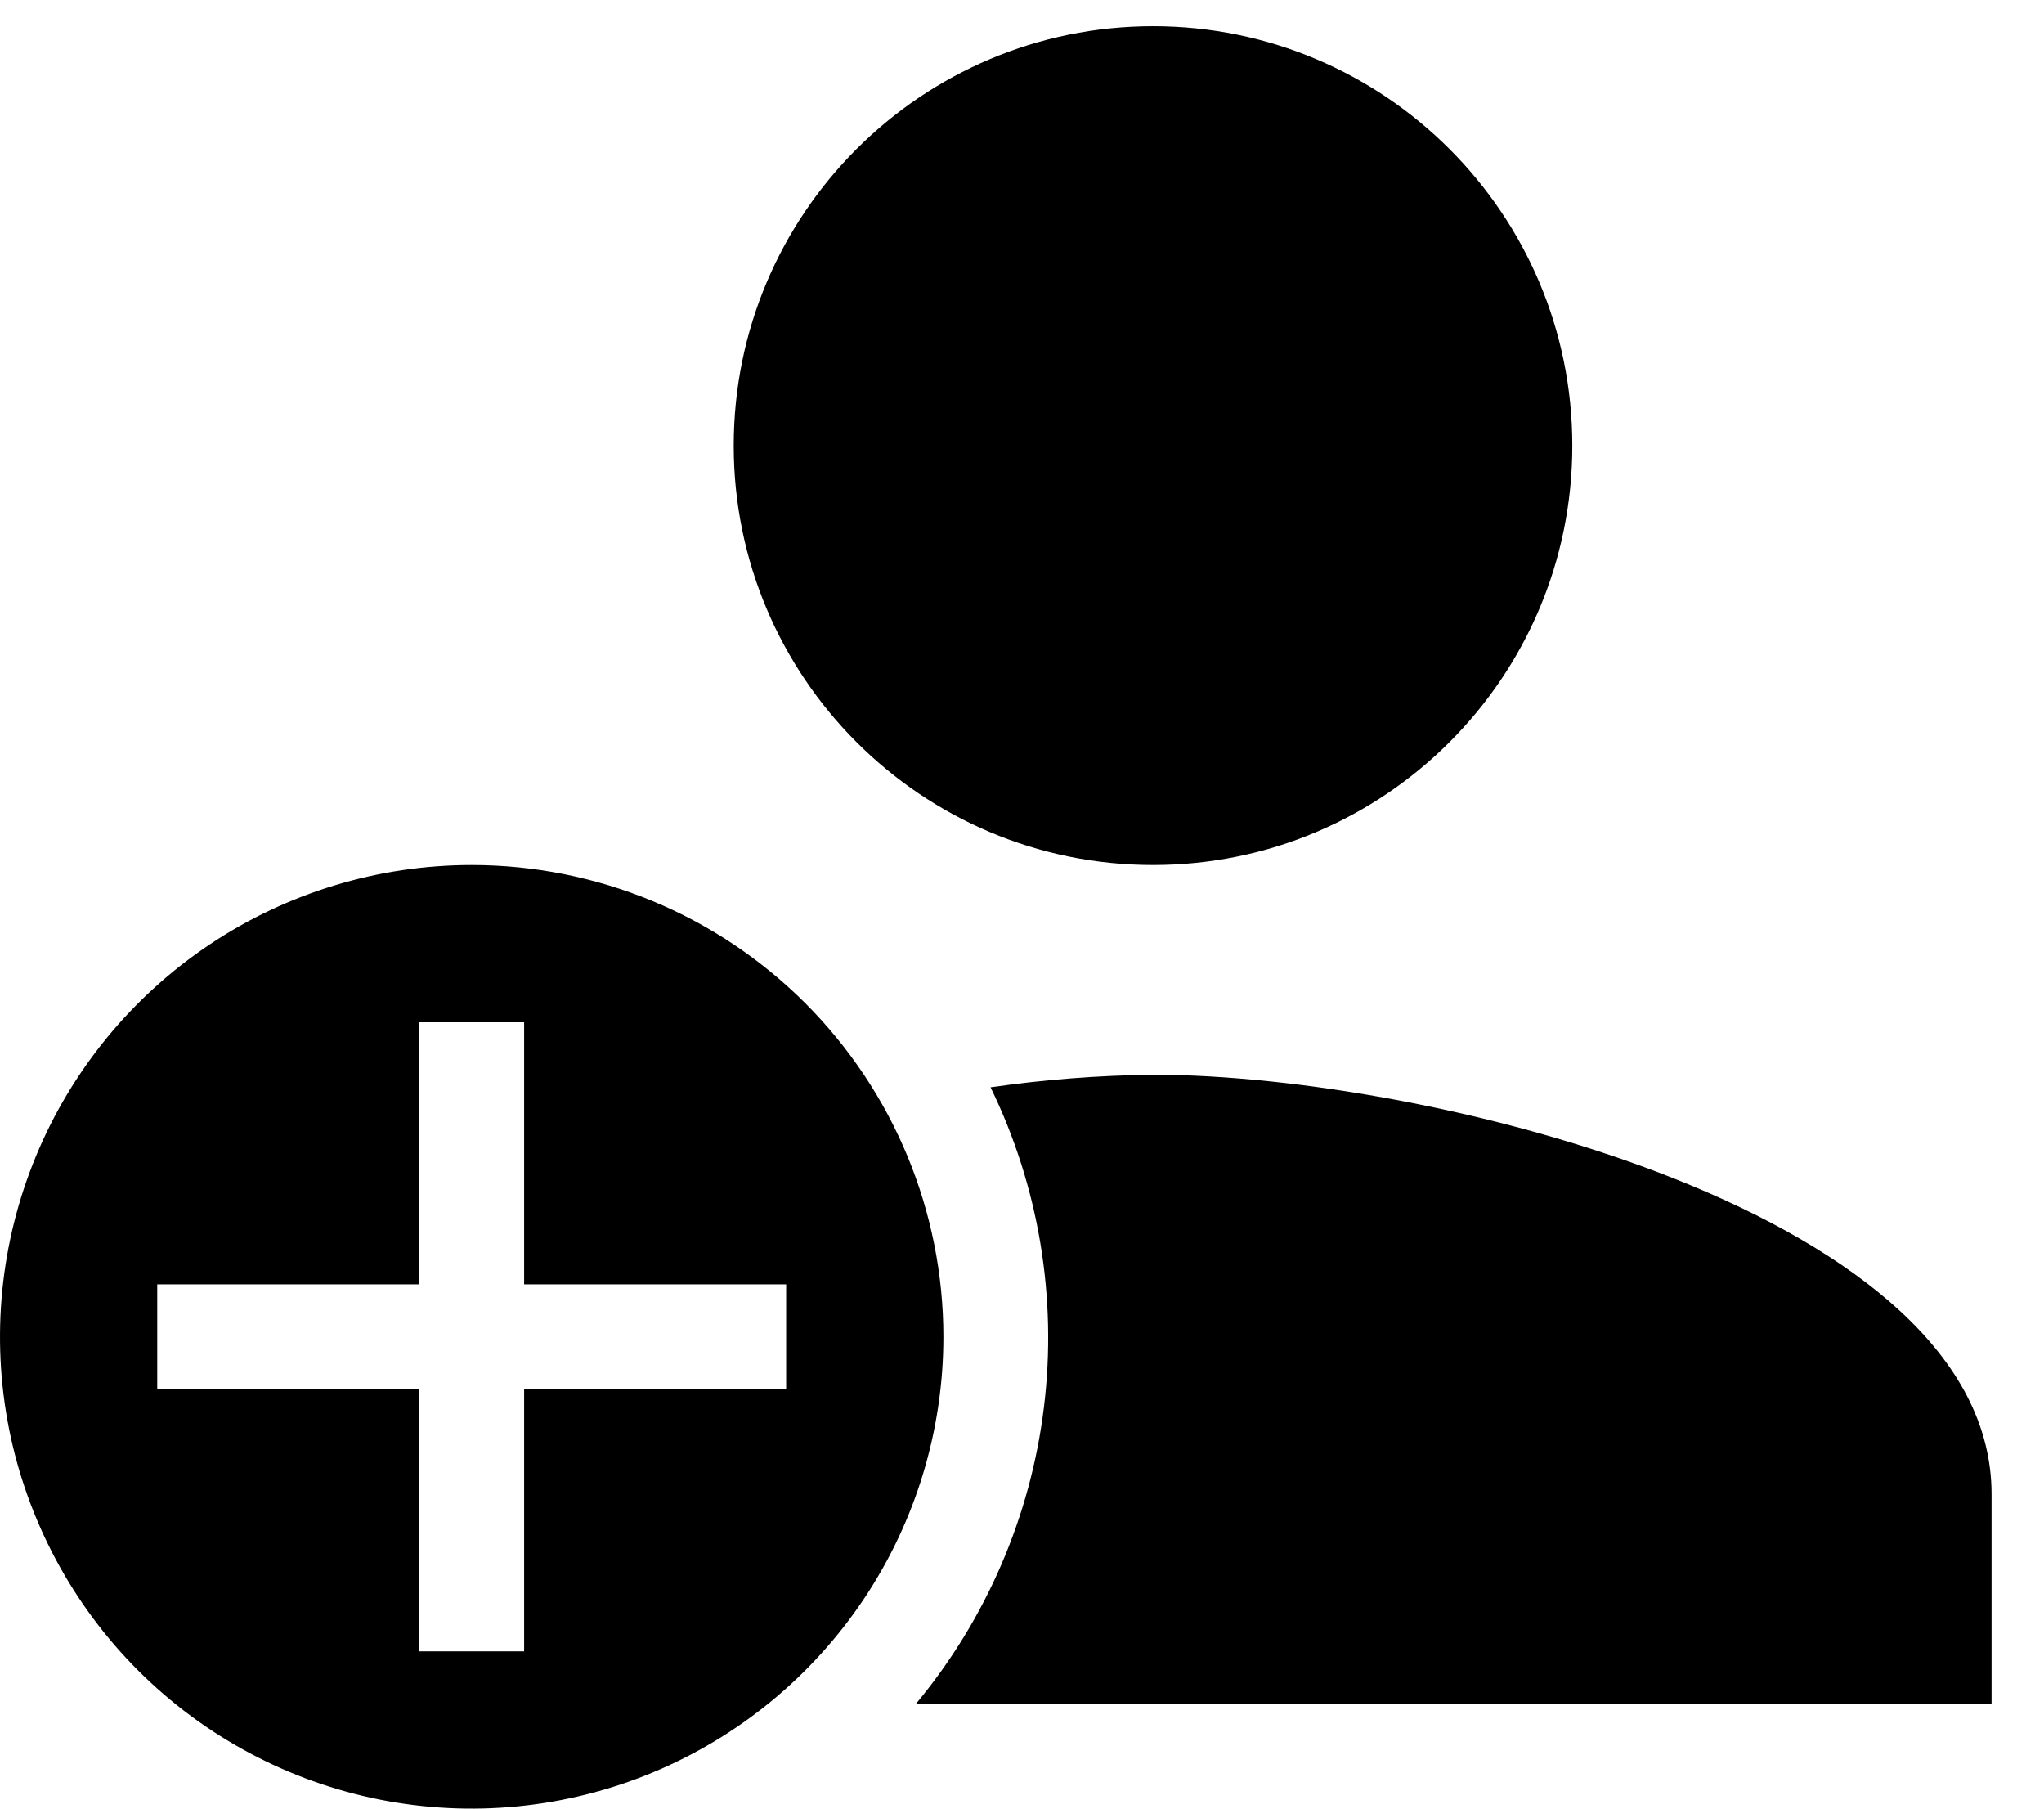
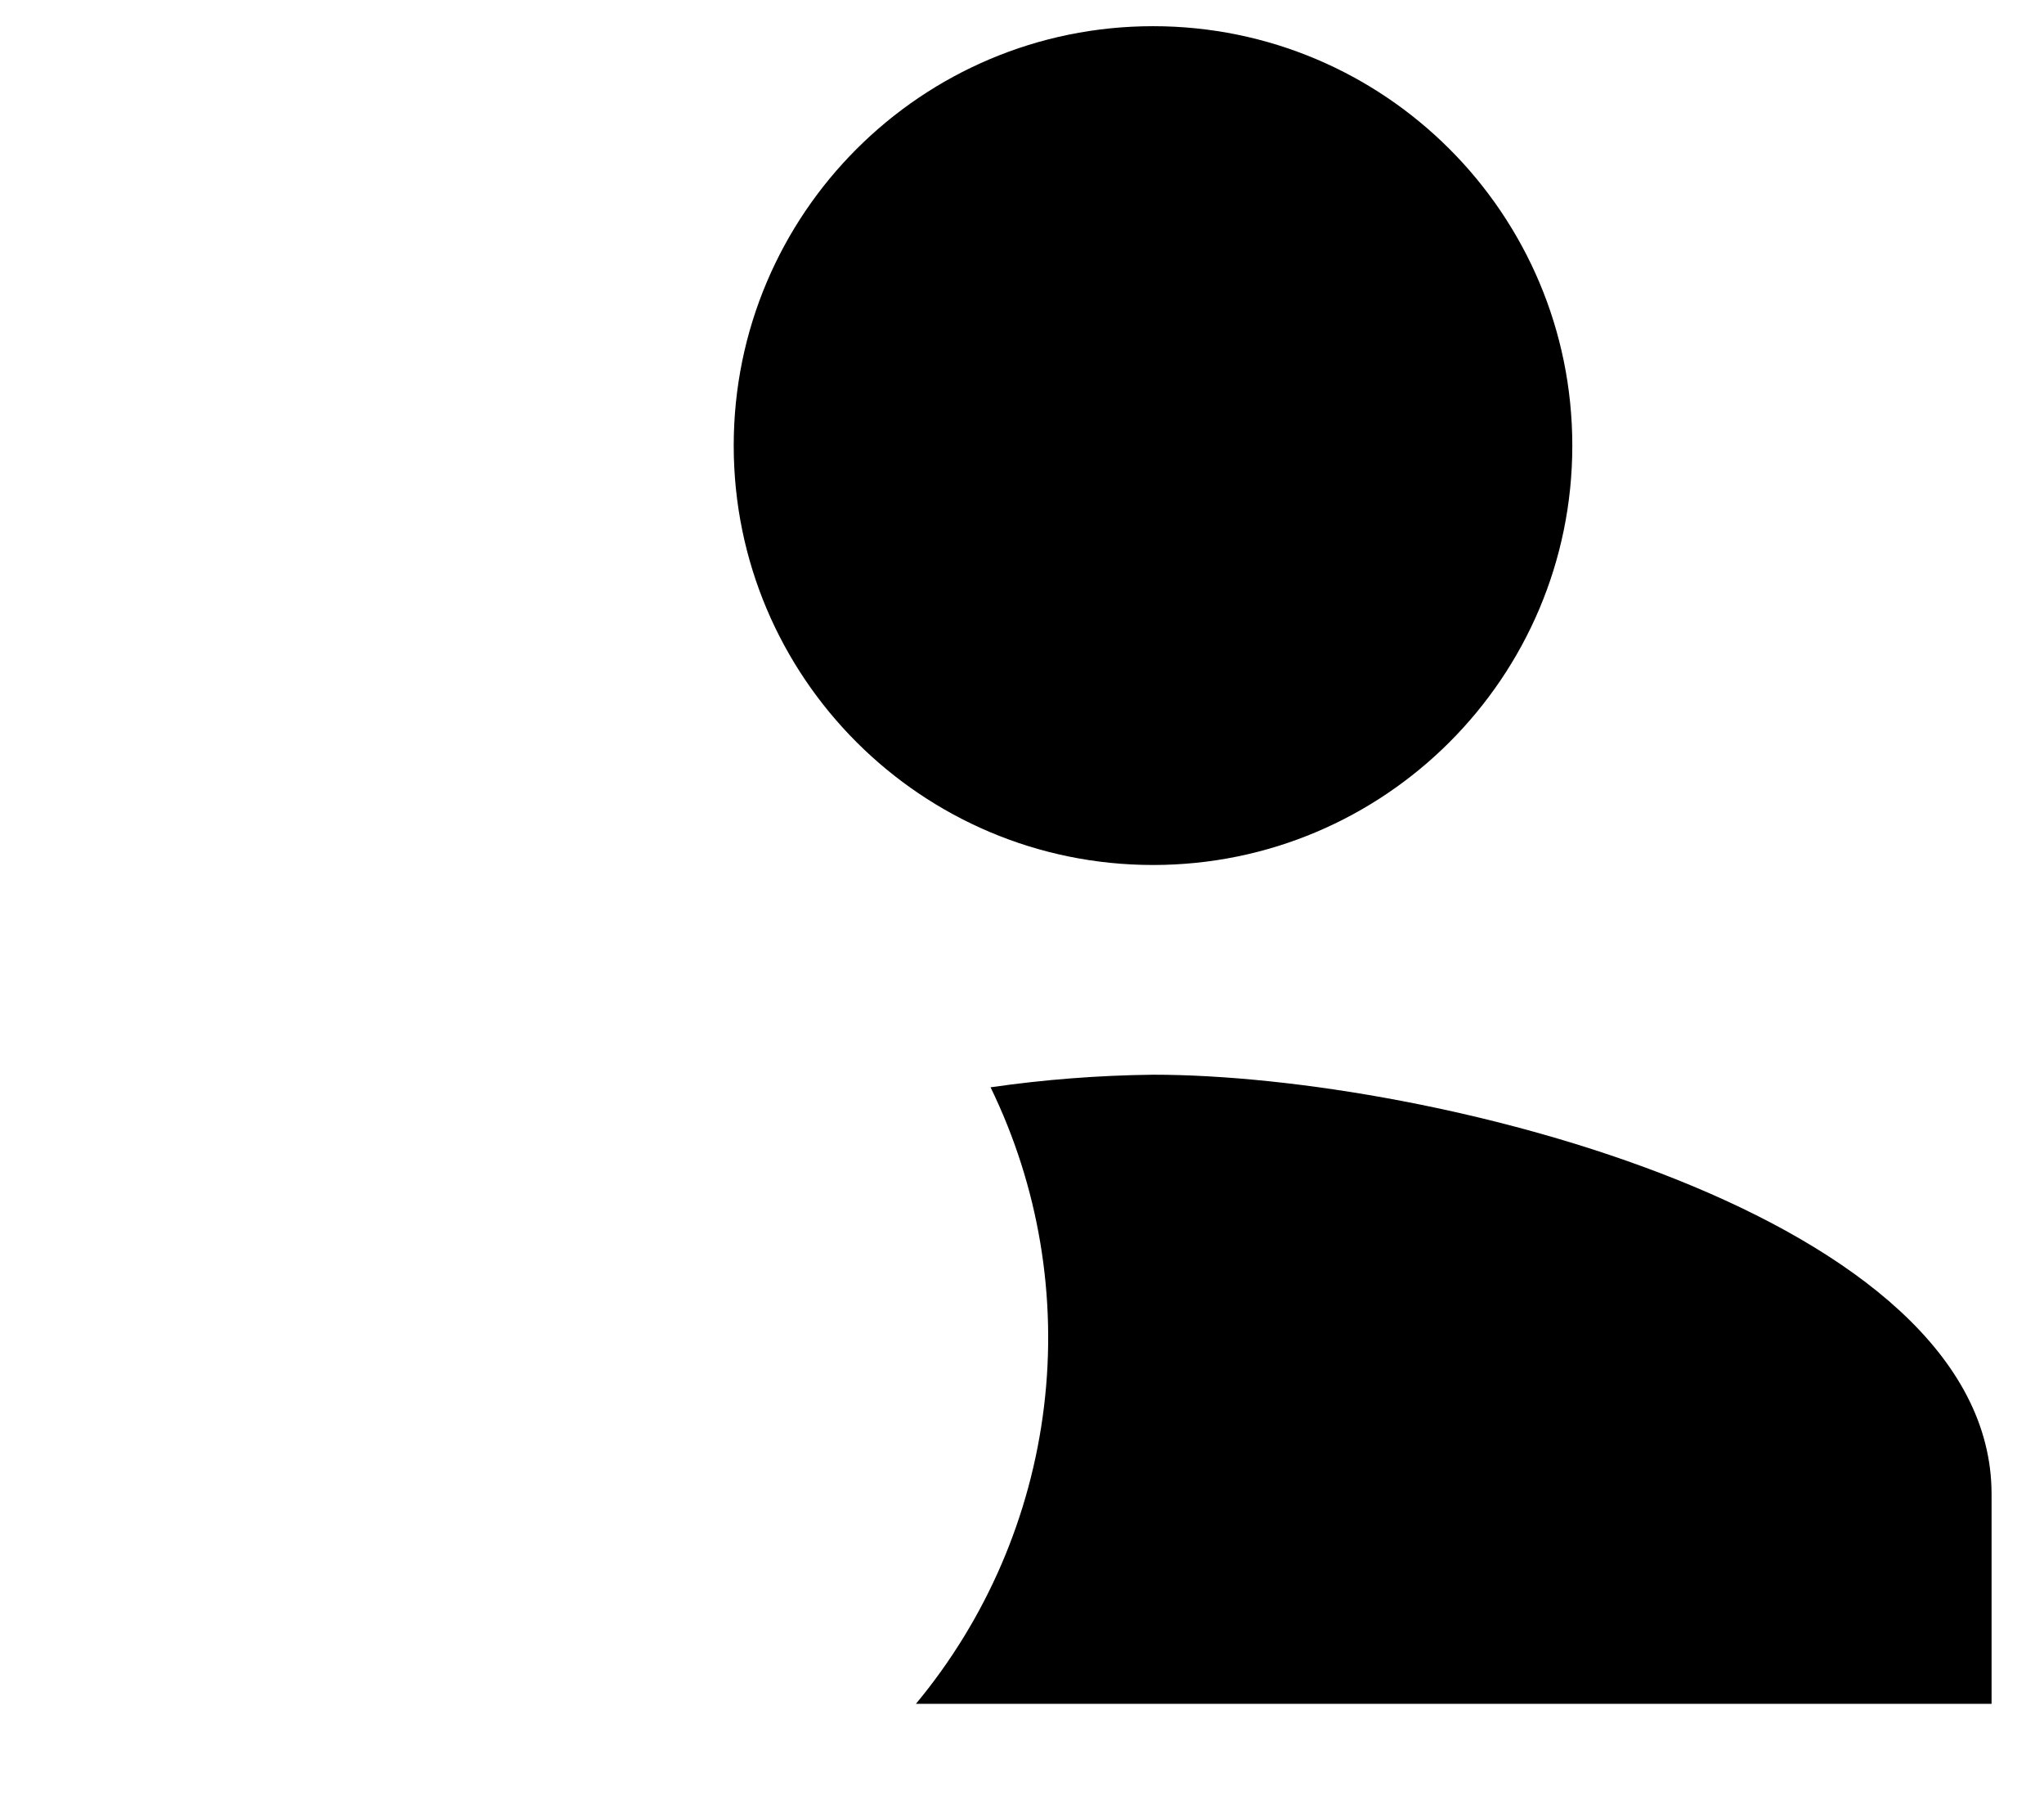
<svg xmlns="http://www.w3.org/2000/svg" width="26" height="23" viewBox="0 0 26 23" fill="none">
  <path d="M14.667 11C17.612 11 20 8.612 20 5.667C20 2.721 17.612 0.333 14.667 0.333C11.721 0.333 9.333 2.721 9.333 5.667C9.333 8.612 11.721 11 14.667 11Z" fill="black" />
-   <path d="M6 11C4.813 11 3.653 11.352 2.667 12.011C1.68 12.671 0.911 13.608 0.457 14.704C0.003 15.8 -0.116 17.007 0.115 18.171C0.347 19.334 0.918 20.404 1.757 21.243C2.596 22.082 3.666 22.653 4.829 22.885C5.993 23.116 7.2 22.997 8.296 22.543C9.392 22.089 10.329 21.32 10.989 20.333C11.648 19.347 12 18.187 12 17C12 15.409 11.368 13.883 10.243 12.757C9.117 11.632 7.591 11 6 11ZM10 17.667H6.667V21H5.333V17.667H2V16.333H5.333V13H6.667V16.333H10V17.667Z" fill="black" />
  <path d="M25.333 19C25.333 15.453 18.227 13.667 14.667 13.667C13.975 13.675 13.285 13.728 12.6 13.827C13.213 15.086 13.449 16.496 13.28 17.887C13.112 19.277 12.546 20.59 11.651 21.667H25.333V19Z" fill="black" />
</svg>